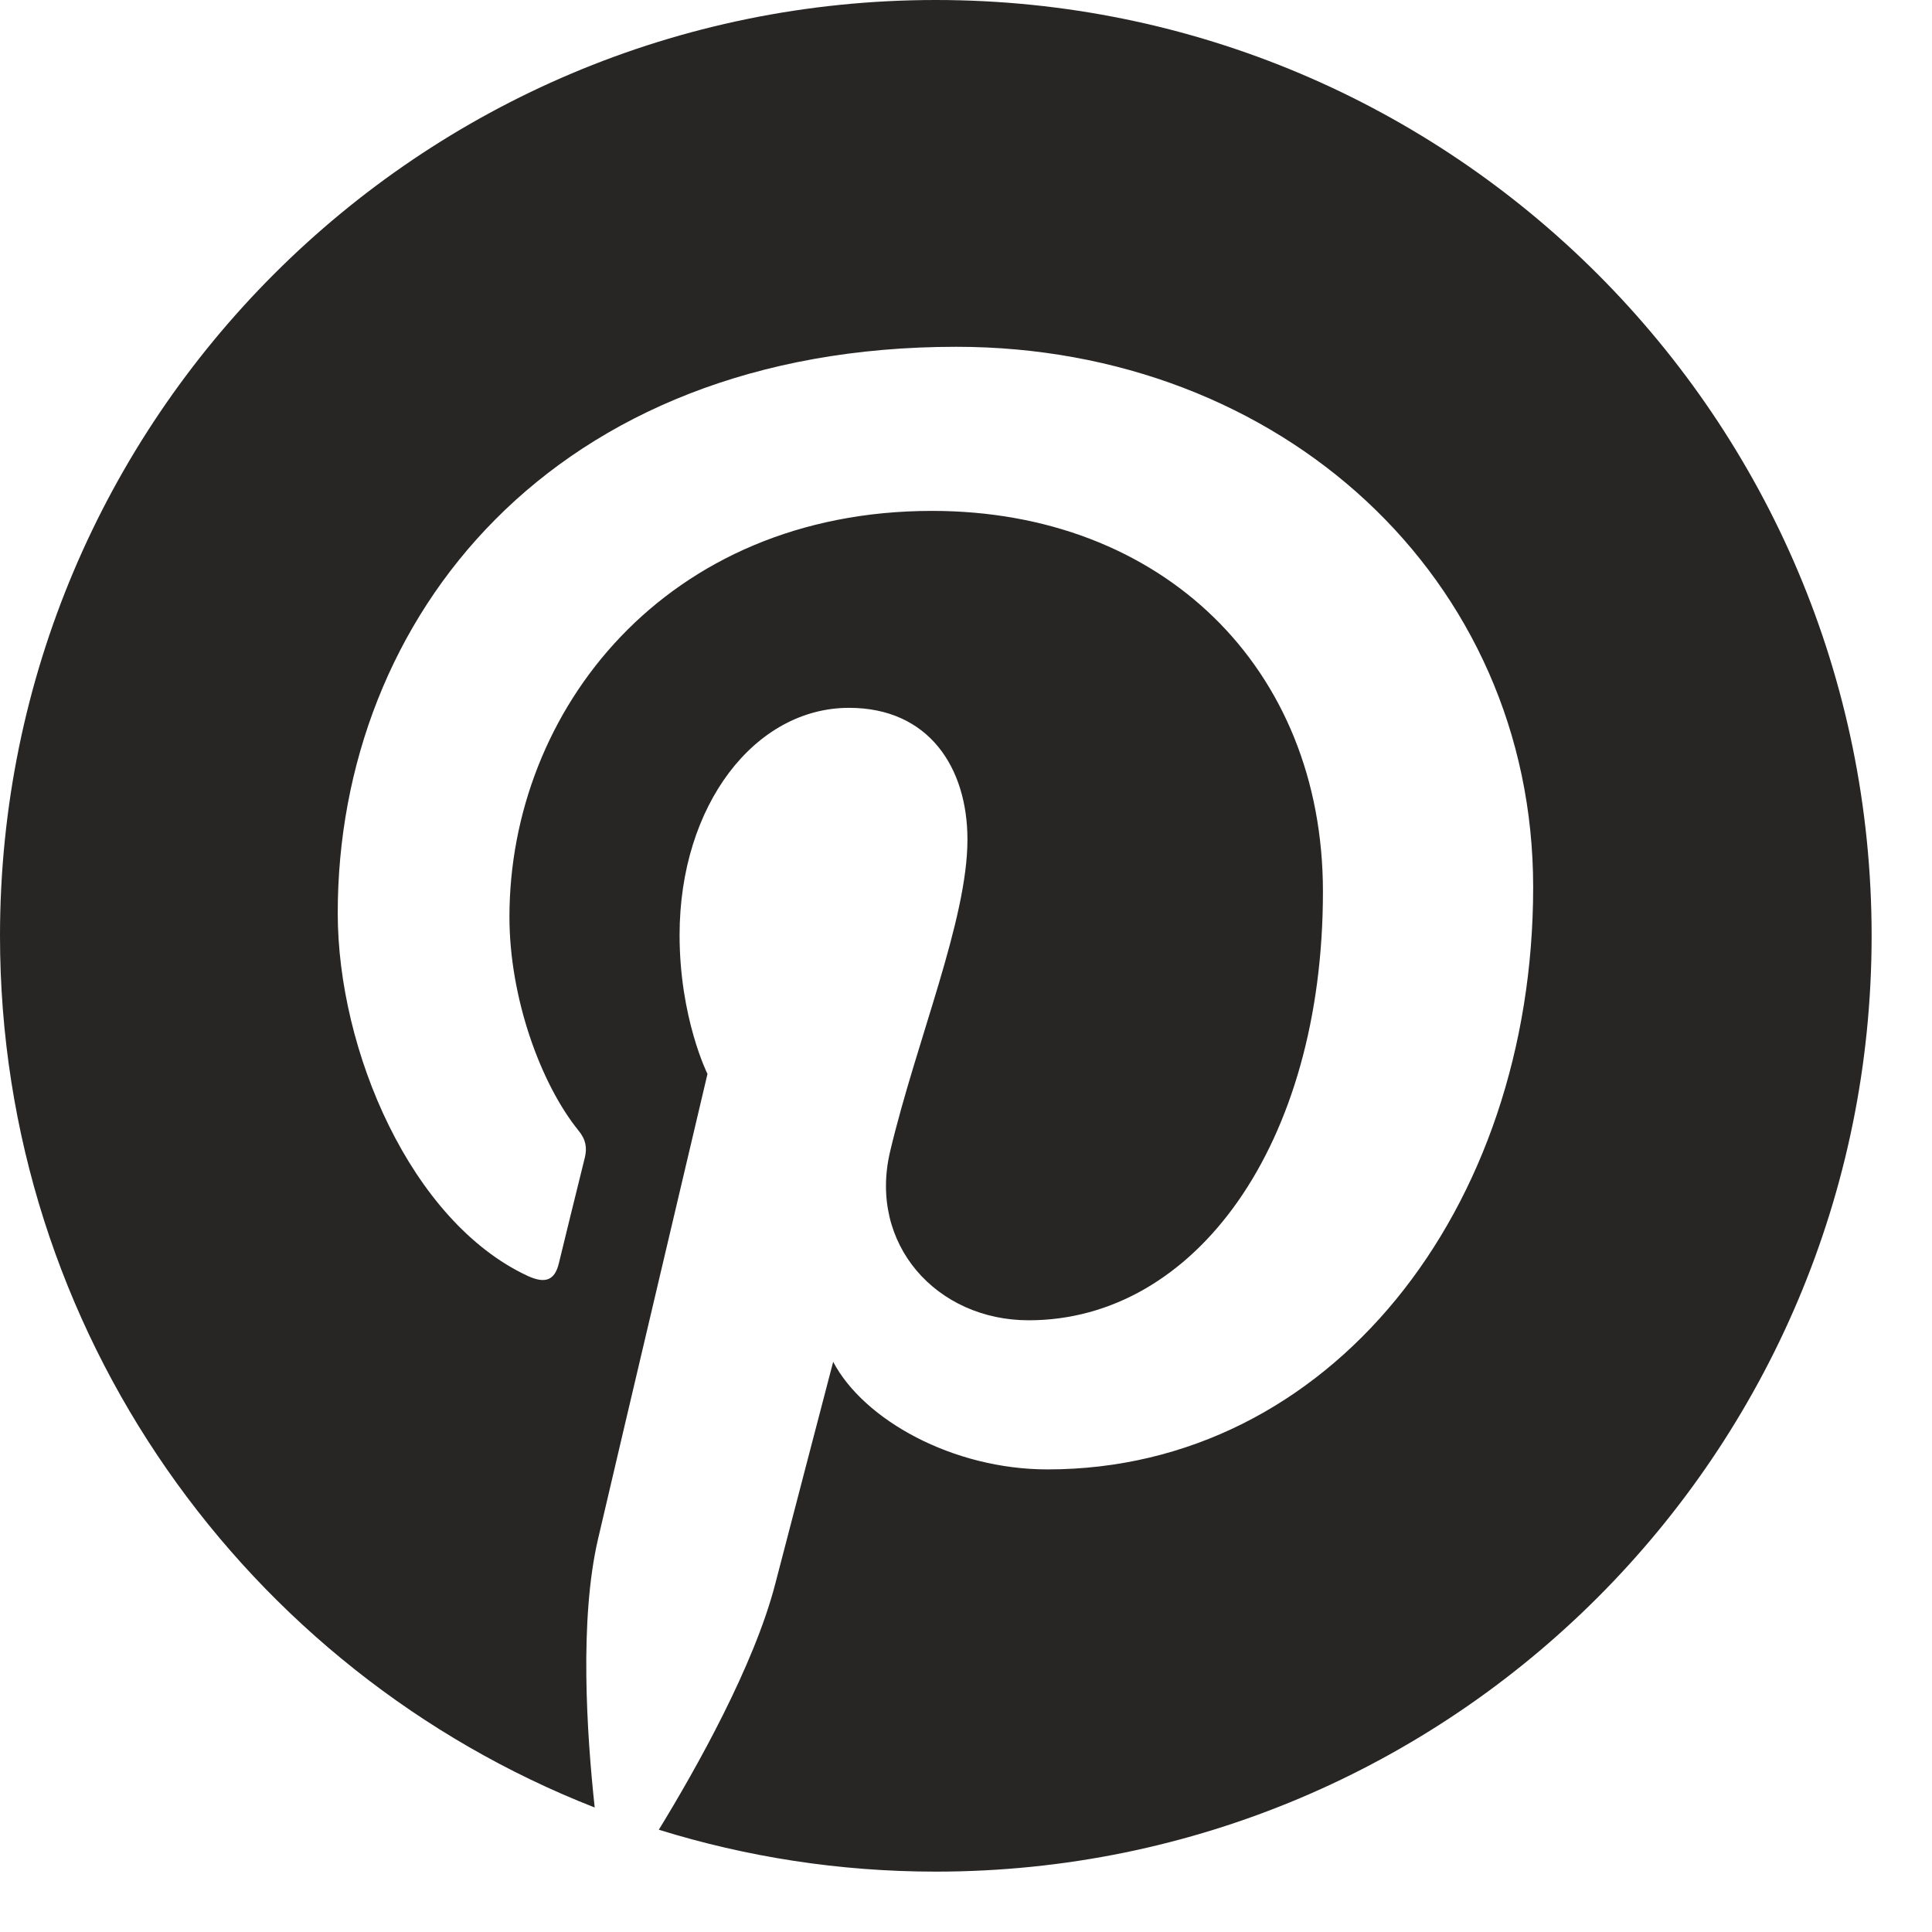
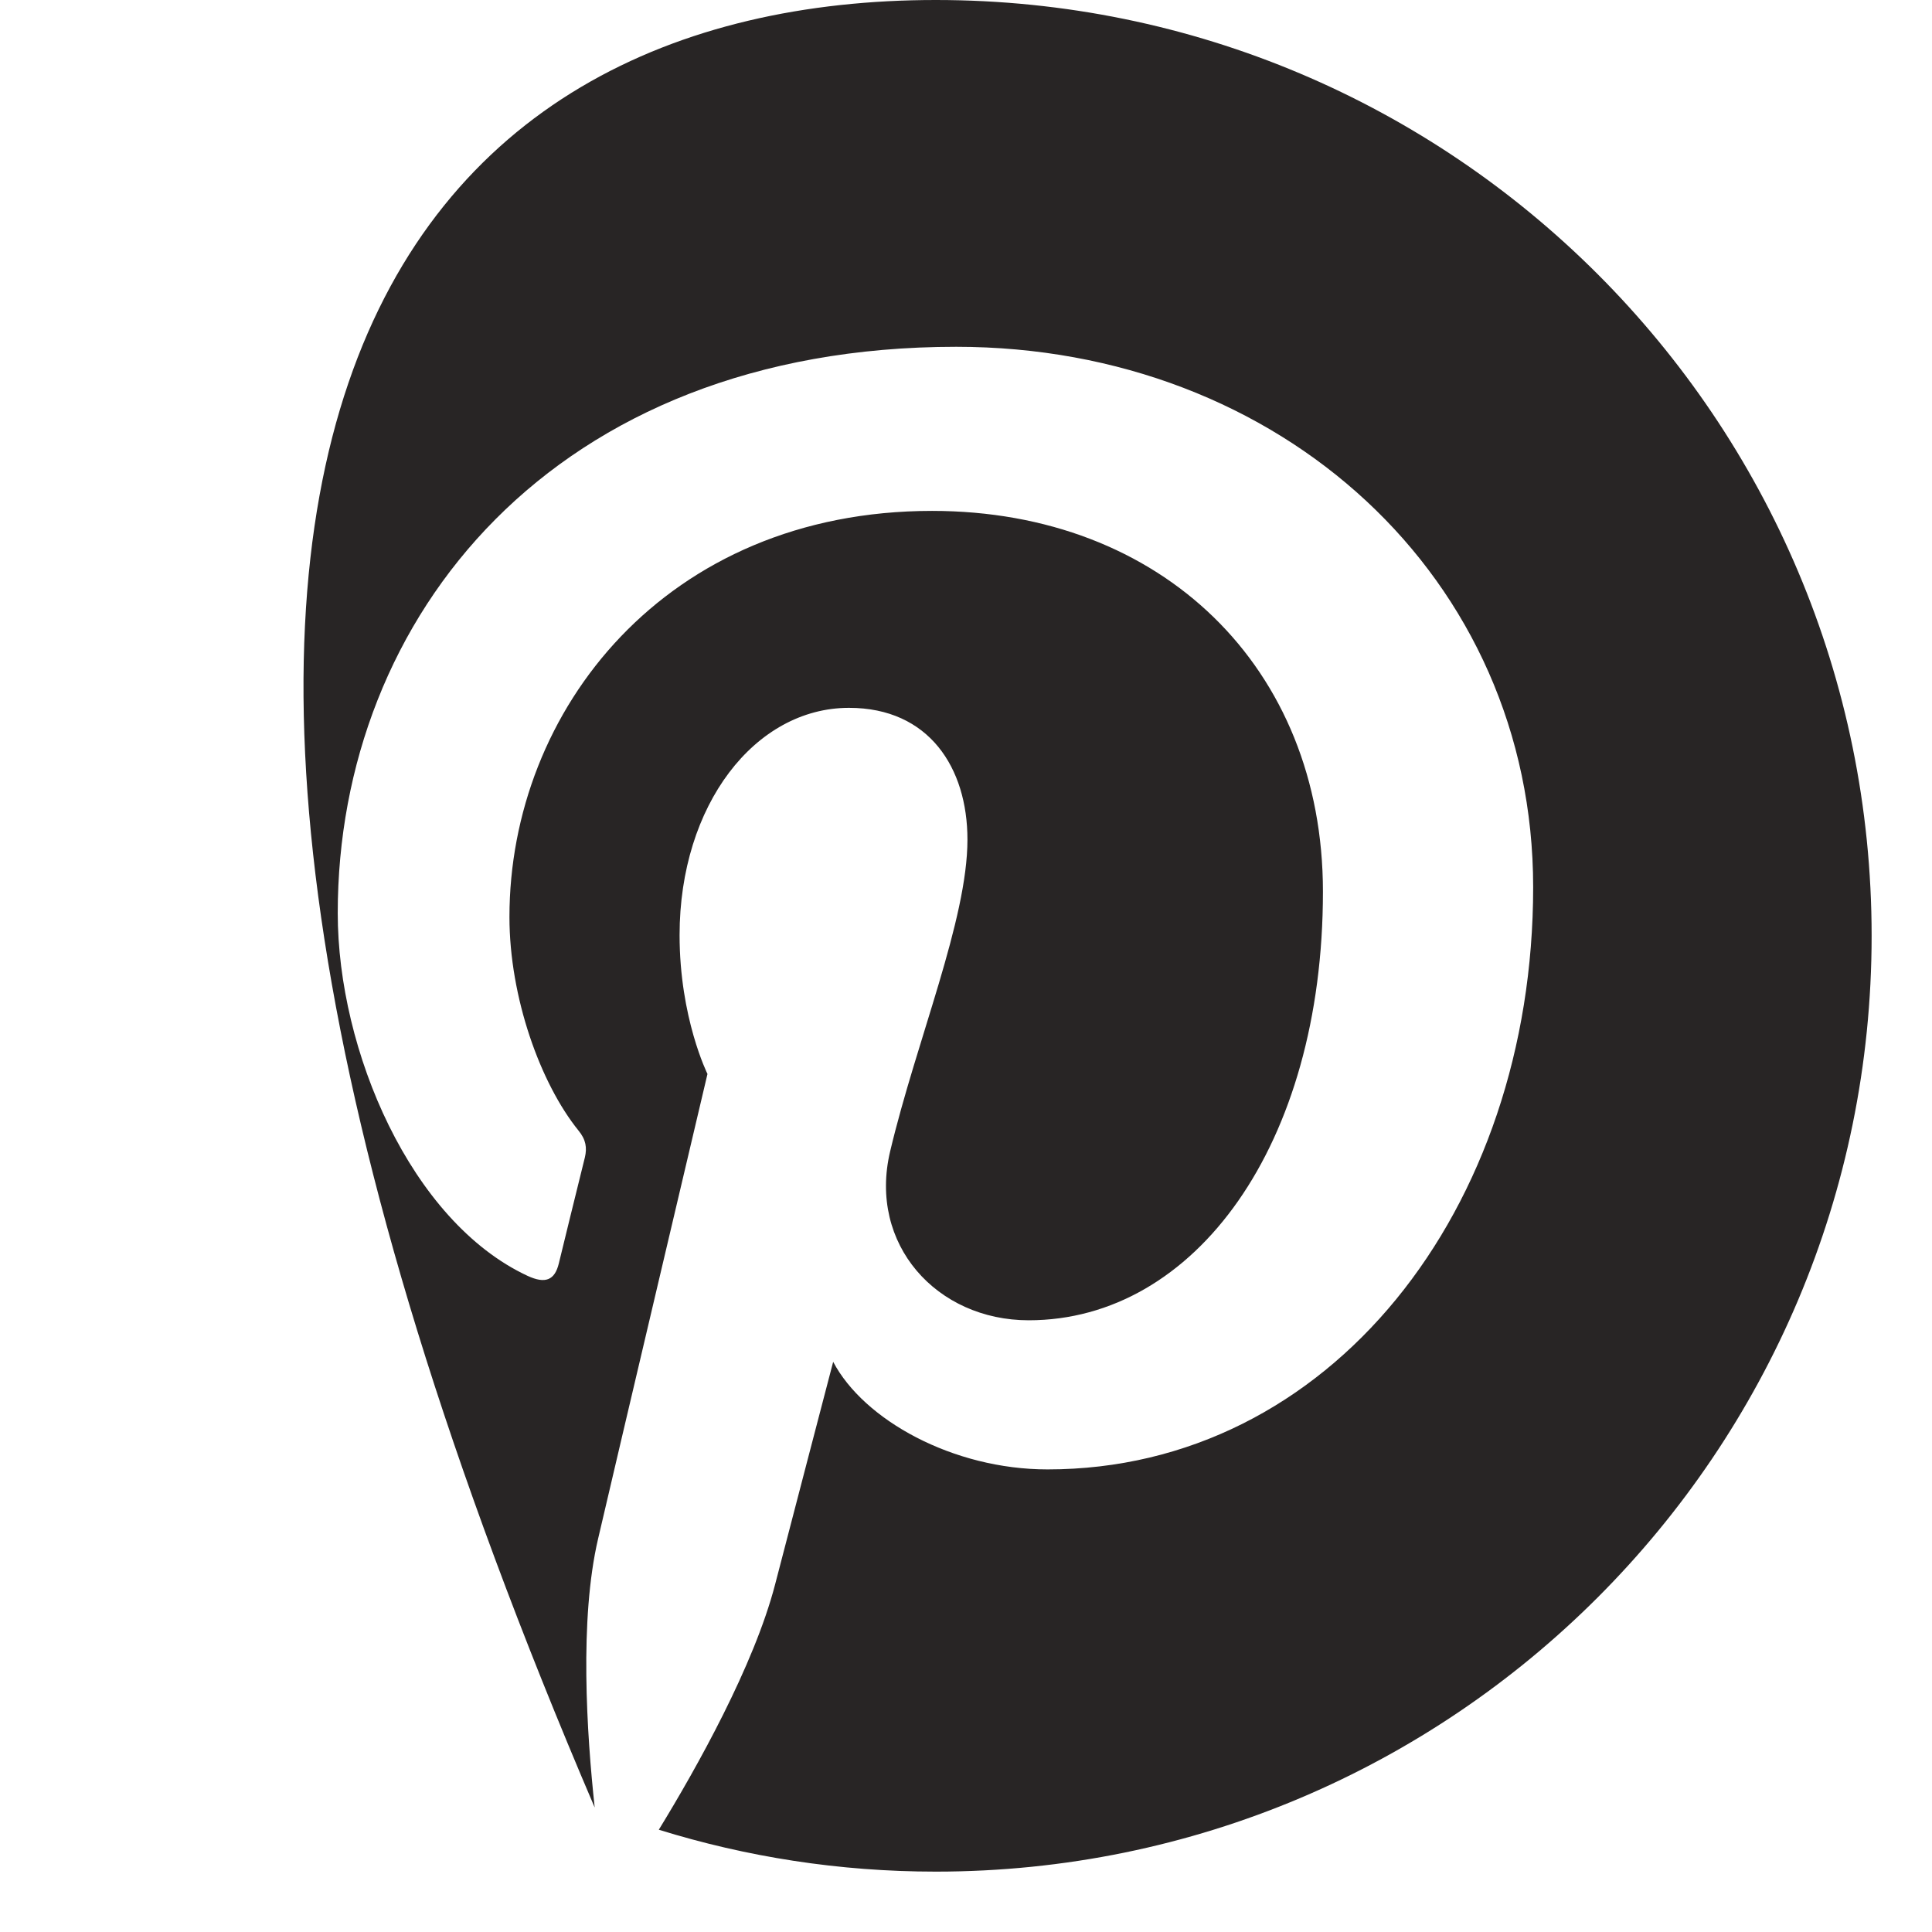
<svg xmlns="http://www.w3.org/2000/svg" width="16" height="16" viewBox="0 0 16 16" fill="none">
-   <path d="M15.5 7.75C15.5 12.031 12.031 15.5 7.75 15.5C6.95 15.5 6.181 15.378 5.456 15.153C5.772 14.637 6.244 13.794 6.419 13.122C6.513 12.759 6.9 11.278 6.9 11.278C7.153 11.759 7.891 12.169 8.675 12.169C11.012 12.169 12.697 10.019 12.697 7.347C12.697 4.787 10.606 2.872 7.919 2.872C4.575 2.872 2.797 5.116 2.797 7.562C2.797 8.7 3.403 10.116 4.369 10.566C4.516 10.634 4.594 10.603 4.628 10.463C4.653 10.356 4.784 9.828 4.844 9.584C4.862 9.506 4.853 9.438 4.791 9.363C4.475 8.972 4.219 8.259 4.219 7.594C4.219 5.884 5.513 4.231 7.719 4.231C9.622 4.231 10.956 5.528 10.956 7.384C10.956 9.481 9.897 10.934 8.519 10.934C7.759 10.934 7.188 10.306 7.372 9.534C7.591 8.613 8.012 7.619 8.012 6.953C8.012 6.359 7.694 5.862 7.031 5.862C6.253 5.862 5.628 6.666 5.628 7.744C5.628 8.431 5.859 8.894 5.859 8.894C5.859 8.894 5.094 12.137 4.953 12.744C4.797 13.412 4.859 14.356 4.925 14.969C2.044 13.841 0 11.034 0 7.75C0 3.469 3.469 0 7.75 0C12.031 0 15.5 3.469 15.5 7.75Z" fill="#282525" />
+   <path d="M15.5 7.75C15.5 12.031 12.031 15.5 7.75 15.5C6.95 15.5 6.181 15.378 5.456 15.153C5.772 14.637 6.244 13.794 6.419 13.122C6.513 12.759 6.9 11.278 6.9 11.278C7.153 11.759 7.891 12.169 8.675 12.169C11.012 12.169 12.697 10.019 12.697 7.347C12.697 4.787 10.606 2.872 7.919 2.872C4.575 2.872 2.797 5.116 2.797 7.562C2.797 8.7 3.403 10.116 4.369 10.566C4.516 10.634 4.594 10.603 4.628 10.463C4.653 10.356 4.784 9.828 4.844 9.584C4.862 9.506 4.853 9.438 4.791 9.363C4.475 8.972 4.219 8.259 4.219 7.594C4.219 5.884 5.513 4.231 7.719 4.231C9.622 4.231 10.956 5.528 10.956 7.384C10.956 9.481 9.897 10.934 8.519 10.934C7.759 10.934 7.188 10.306 7.372 9.534C7.591 8.613 8.012 7.619 8.012 6.953C8.012 6.359 7.694 5.862 7.031 5.862C6.253 5.862 5.628 6.666 5.628 7.744C5.628 8.431 5.859 8.894 5.859 8.894C5.859 8.894 5.094 12.137 4.953 12.744C4.797 13.412 4.859 14.356 4.925 14.969C0 3.469 3.469 0 7.75 0C12.031 0 15.5 3.469 15.5 7.75Z" fill="#282525" />
</svg>